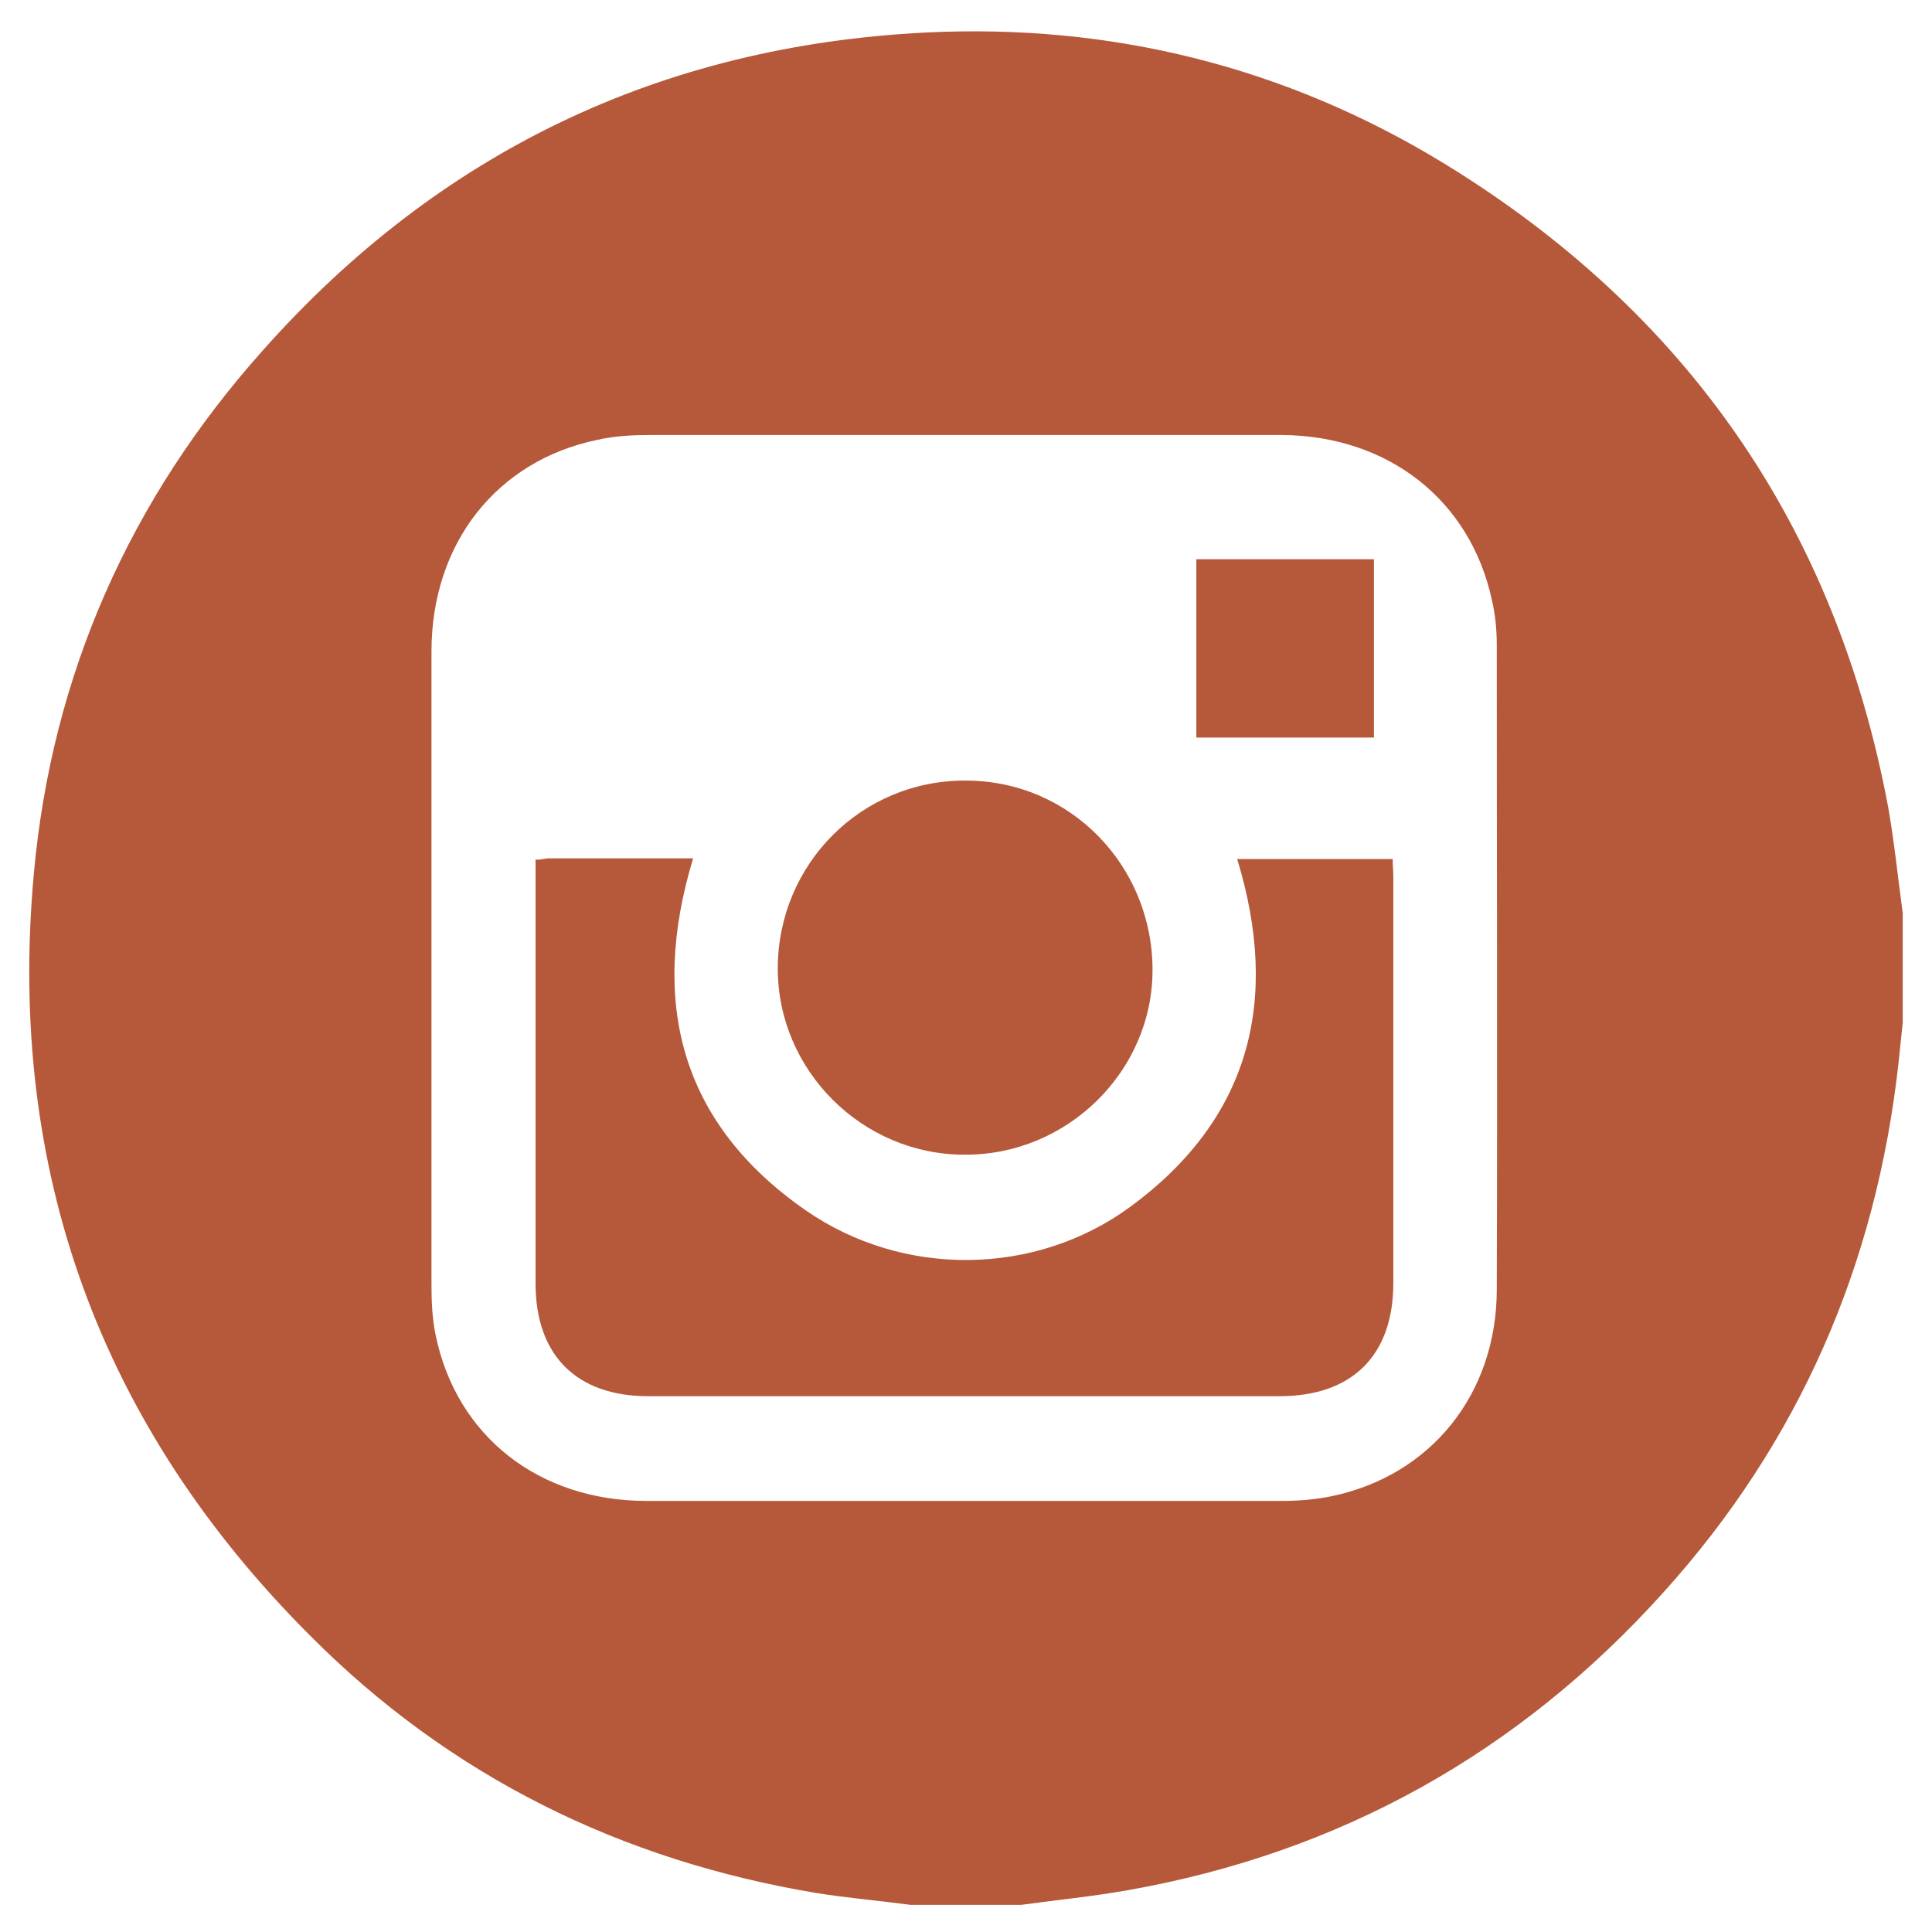
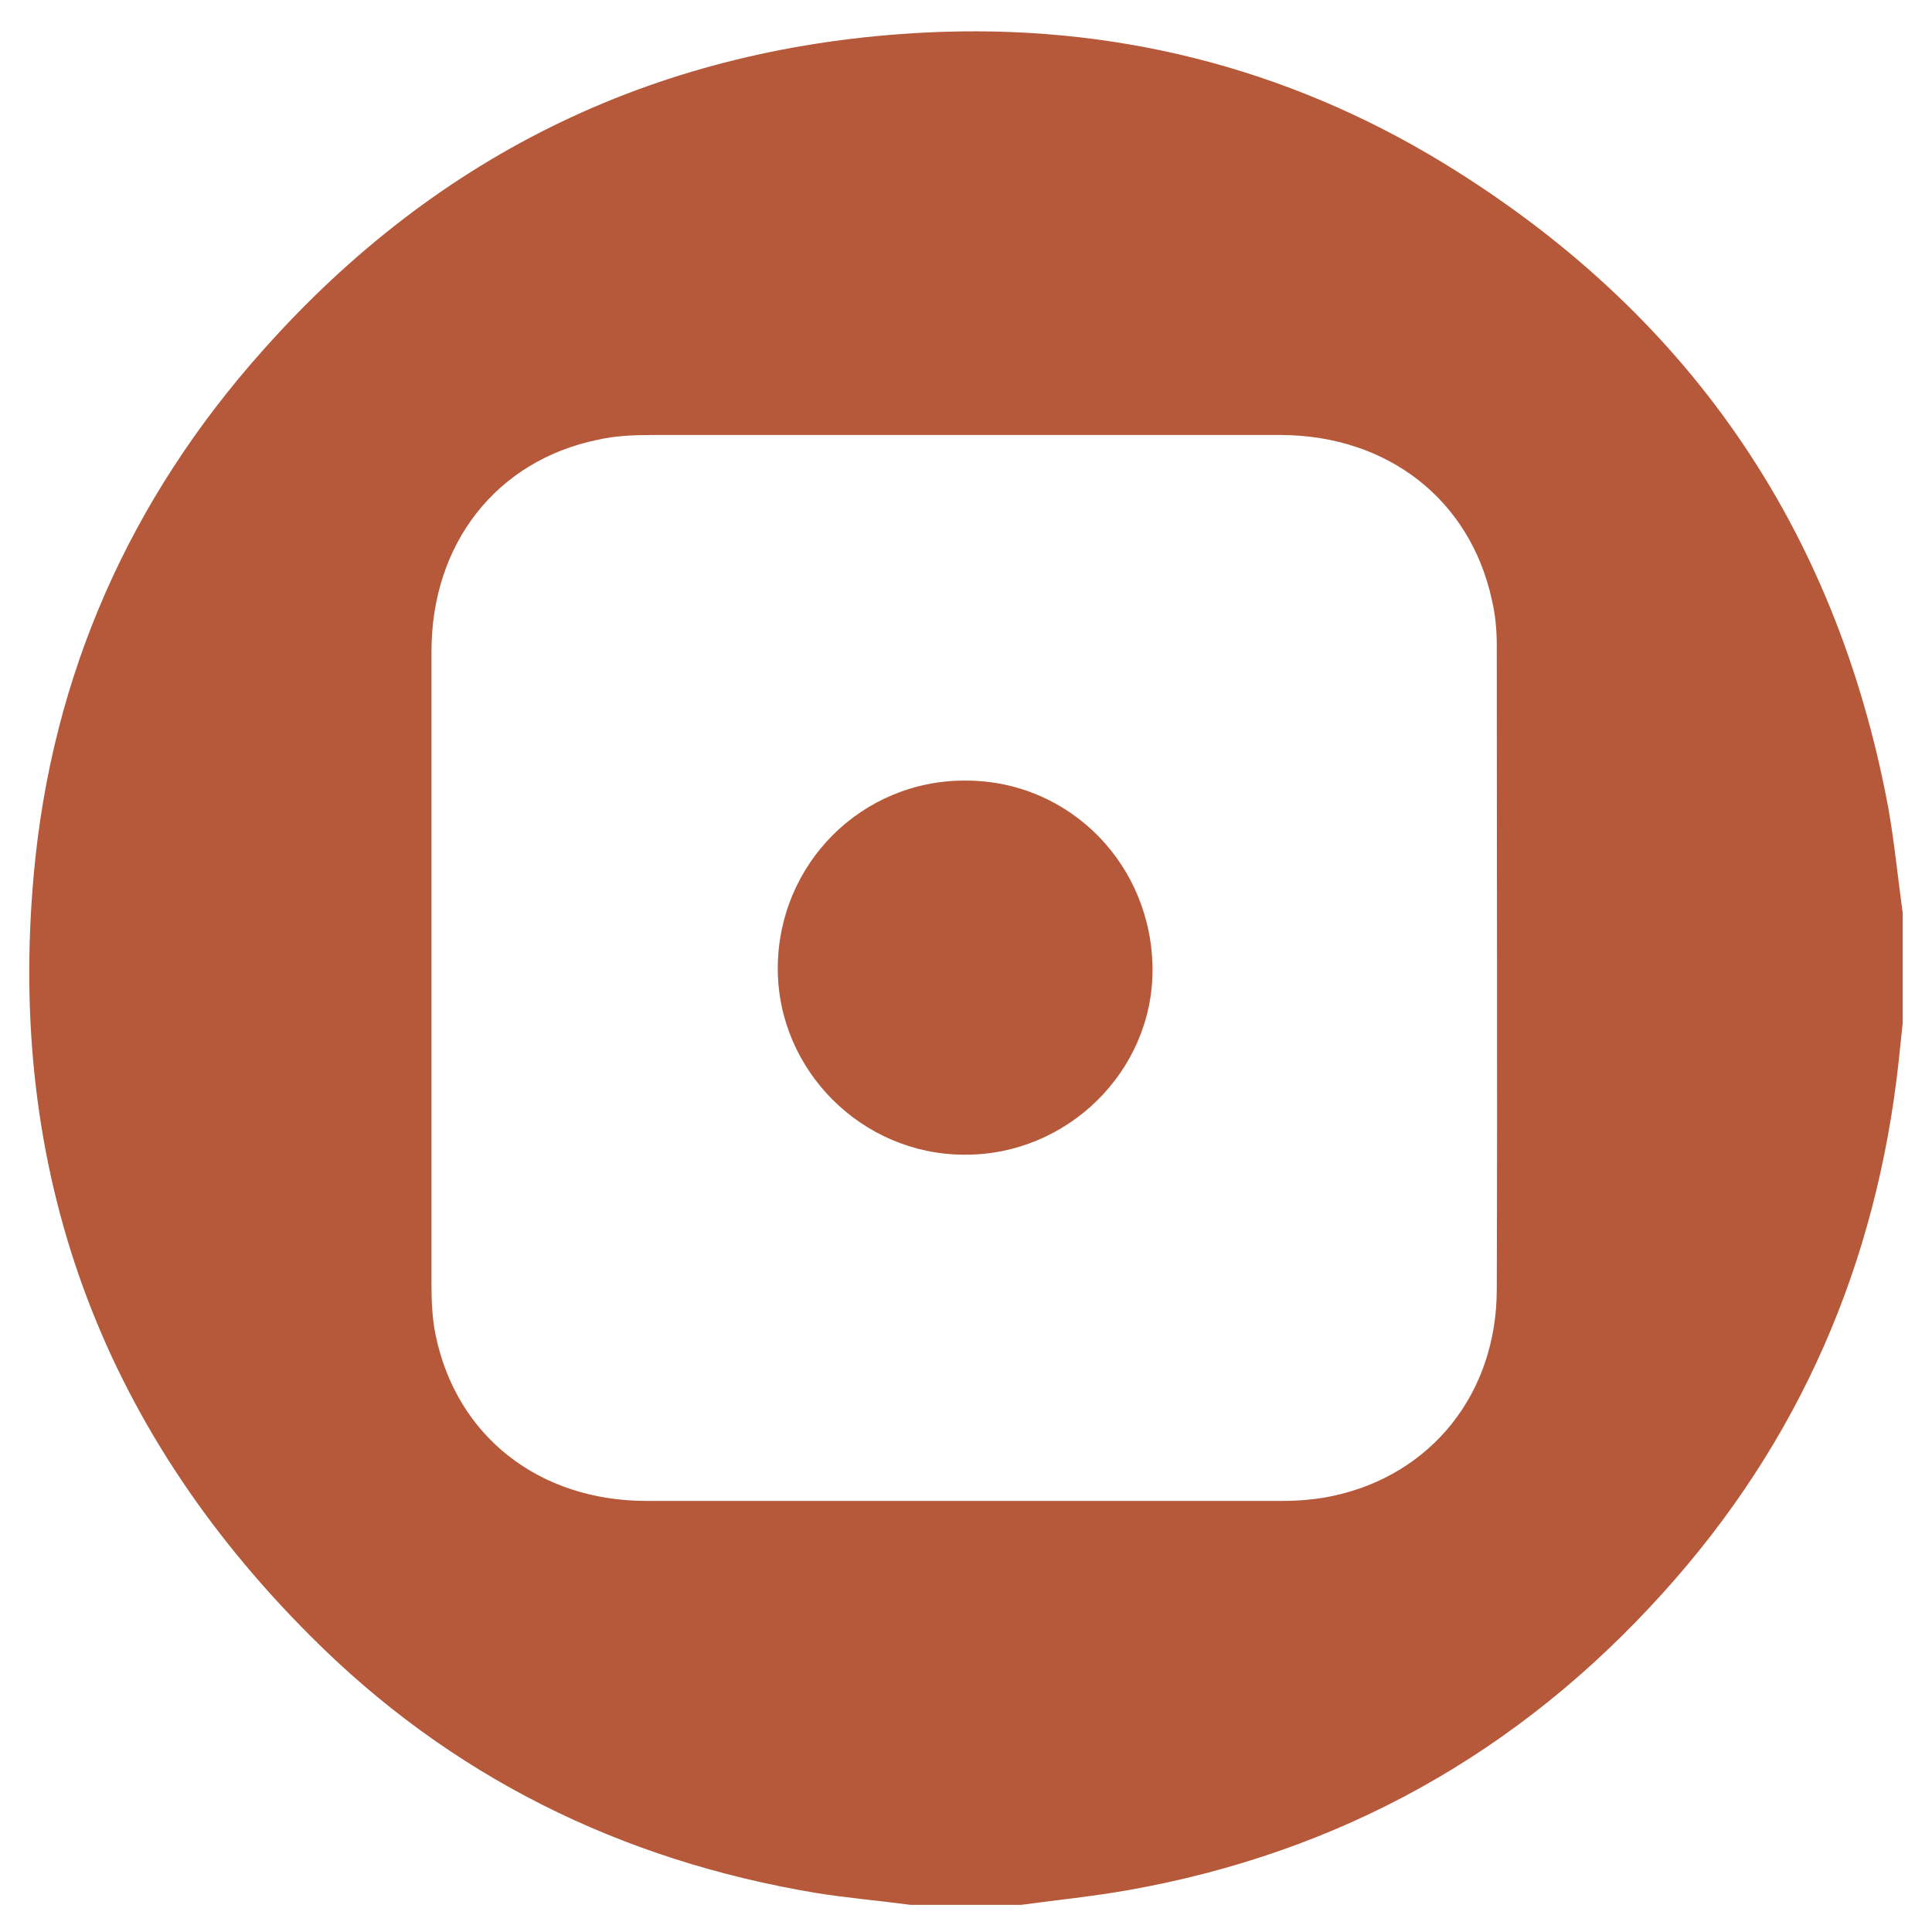
<svg xmlns="http://www.w3.org/2000/svg" width="33" height="33" viewBox="0 0 33 33" fill="none">
  <path d="M17.422 32.536H15.549C15.016 32.465 14.471 32.418 13.949 32.335C10.606 31.778 7.69 30.343 5.296 27.937C1.704 24.345 0.116 19.983 0.578 14.922C0.886 11.532 2.214 8.533 4.49 5.984C7.501 2.594 11.294 0.78 15.822 0.555C18.975 0.401 21.95 1.136 24.653 2.784C28.802 5.32 31.35 8.983 32.251 13.784C32.358 14.388 32.417 14.993 32.5 15.597V17.47C32.476 17.695 32.453 17.921 32.429 18.146C32.05 21.595 30.734 24.63 28.41 27.202C25.945 29.94 22.887 31.647 19.259 32.287C18.655 32.394 18.05 32.453 17.446 32.536H17.422ZM16.486 7.43C14.708 7.43 12.93 7.43 11.14 7.43C10.832 7.43 10.512 7.442 10.203 7.513C8.485 7.869 7.37 9.279 7.37 11.129C7.37 14.732 7.37 18.336 7.37 21.939C7.37 22.224 7.382 22.52 7.441 22.804C7.797 24.535 9.208 25.637 11.045 25.637C14.66 25.637 18.276 25.637 21.891 25.637C22.175 25.637 22.472 25.614 22.756 25.554C24.439 25.199 25.566 23.812 25.566 22.022C25.578 18.359 25.566 14.685 25.566 11.022C25.566 10.761 25.542 10.5 25.483 10.251C25.115 8.545 23.716 7.442 21.891 7.43C20.077 7.43 18.264 7.43 16.45 7.43H16.486Z" fill="#B6593A" />
-   <path d="M9.16 14.685C9.255 14.685 9.314 14.661 9.374 14.661C10.192 14.661 11.009 14.661 11.839 14.661C11.092 17.127 11.626 19.189 13.759 20.671C15.431 21.833 17.695 21.797 19.307 20.612C21.358 19.106 21.867 17.079 21.132 14.673H23.788C23.788 14.78 23.799 14.886 23.799 14.981C23.799 17.293 23.799 19.604 23.799 21.916C23.799 23.148 23.1 23.848 21.855 23.848C18.264 23.848 14.672 23.848 11.069 23.848C9.848 23.848 9.148 23.148 9.148 21.927C9.148 19.616 9.148 17.305 9.148 14.993V14.673L9.16 14.685Z" fill="#B6593A" />
  <path d="M16.497 13.333C18.276 13.333 19.686 14.78 19.686 16.57C19.686 18.3 18.228 19.734 16.474 19.723C14.719 19.723 13.285 18.276 13.285 16.546C13.285 14.756 14.719 13.322 16.497 13.333Z" fill="#B6593A" />
-   <path d="M23.468 9.552V12.598H20.434V9.552H23.468Z" fill="#B6593A" />
+   <path d="M23.468 9.552V12.598H20.434H23.468Z" fill="#B6593A" />
</svg>